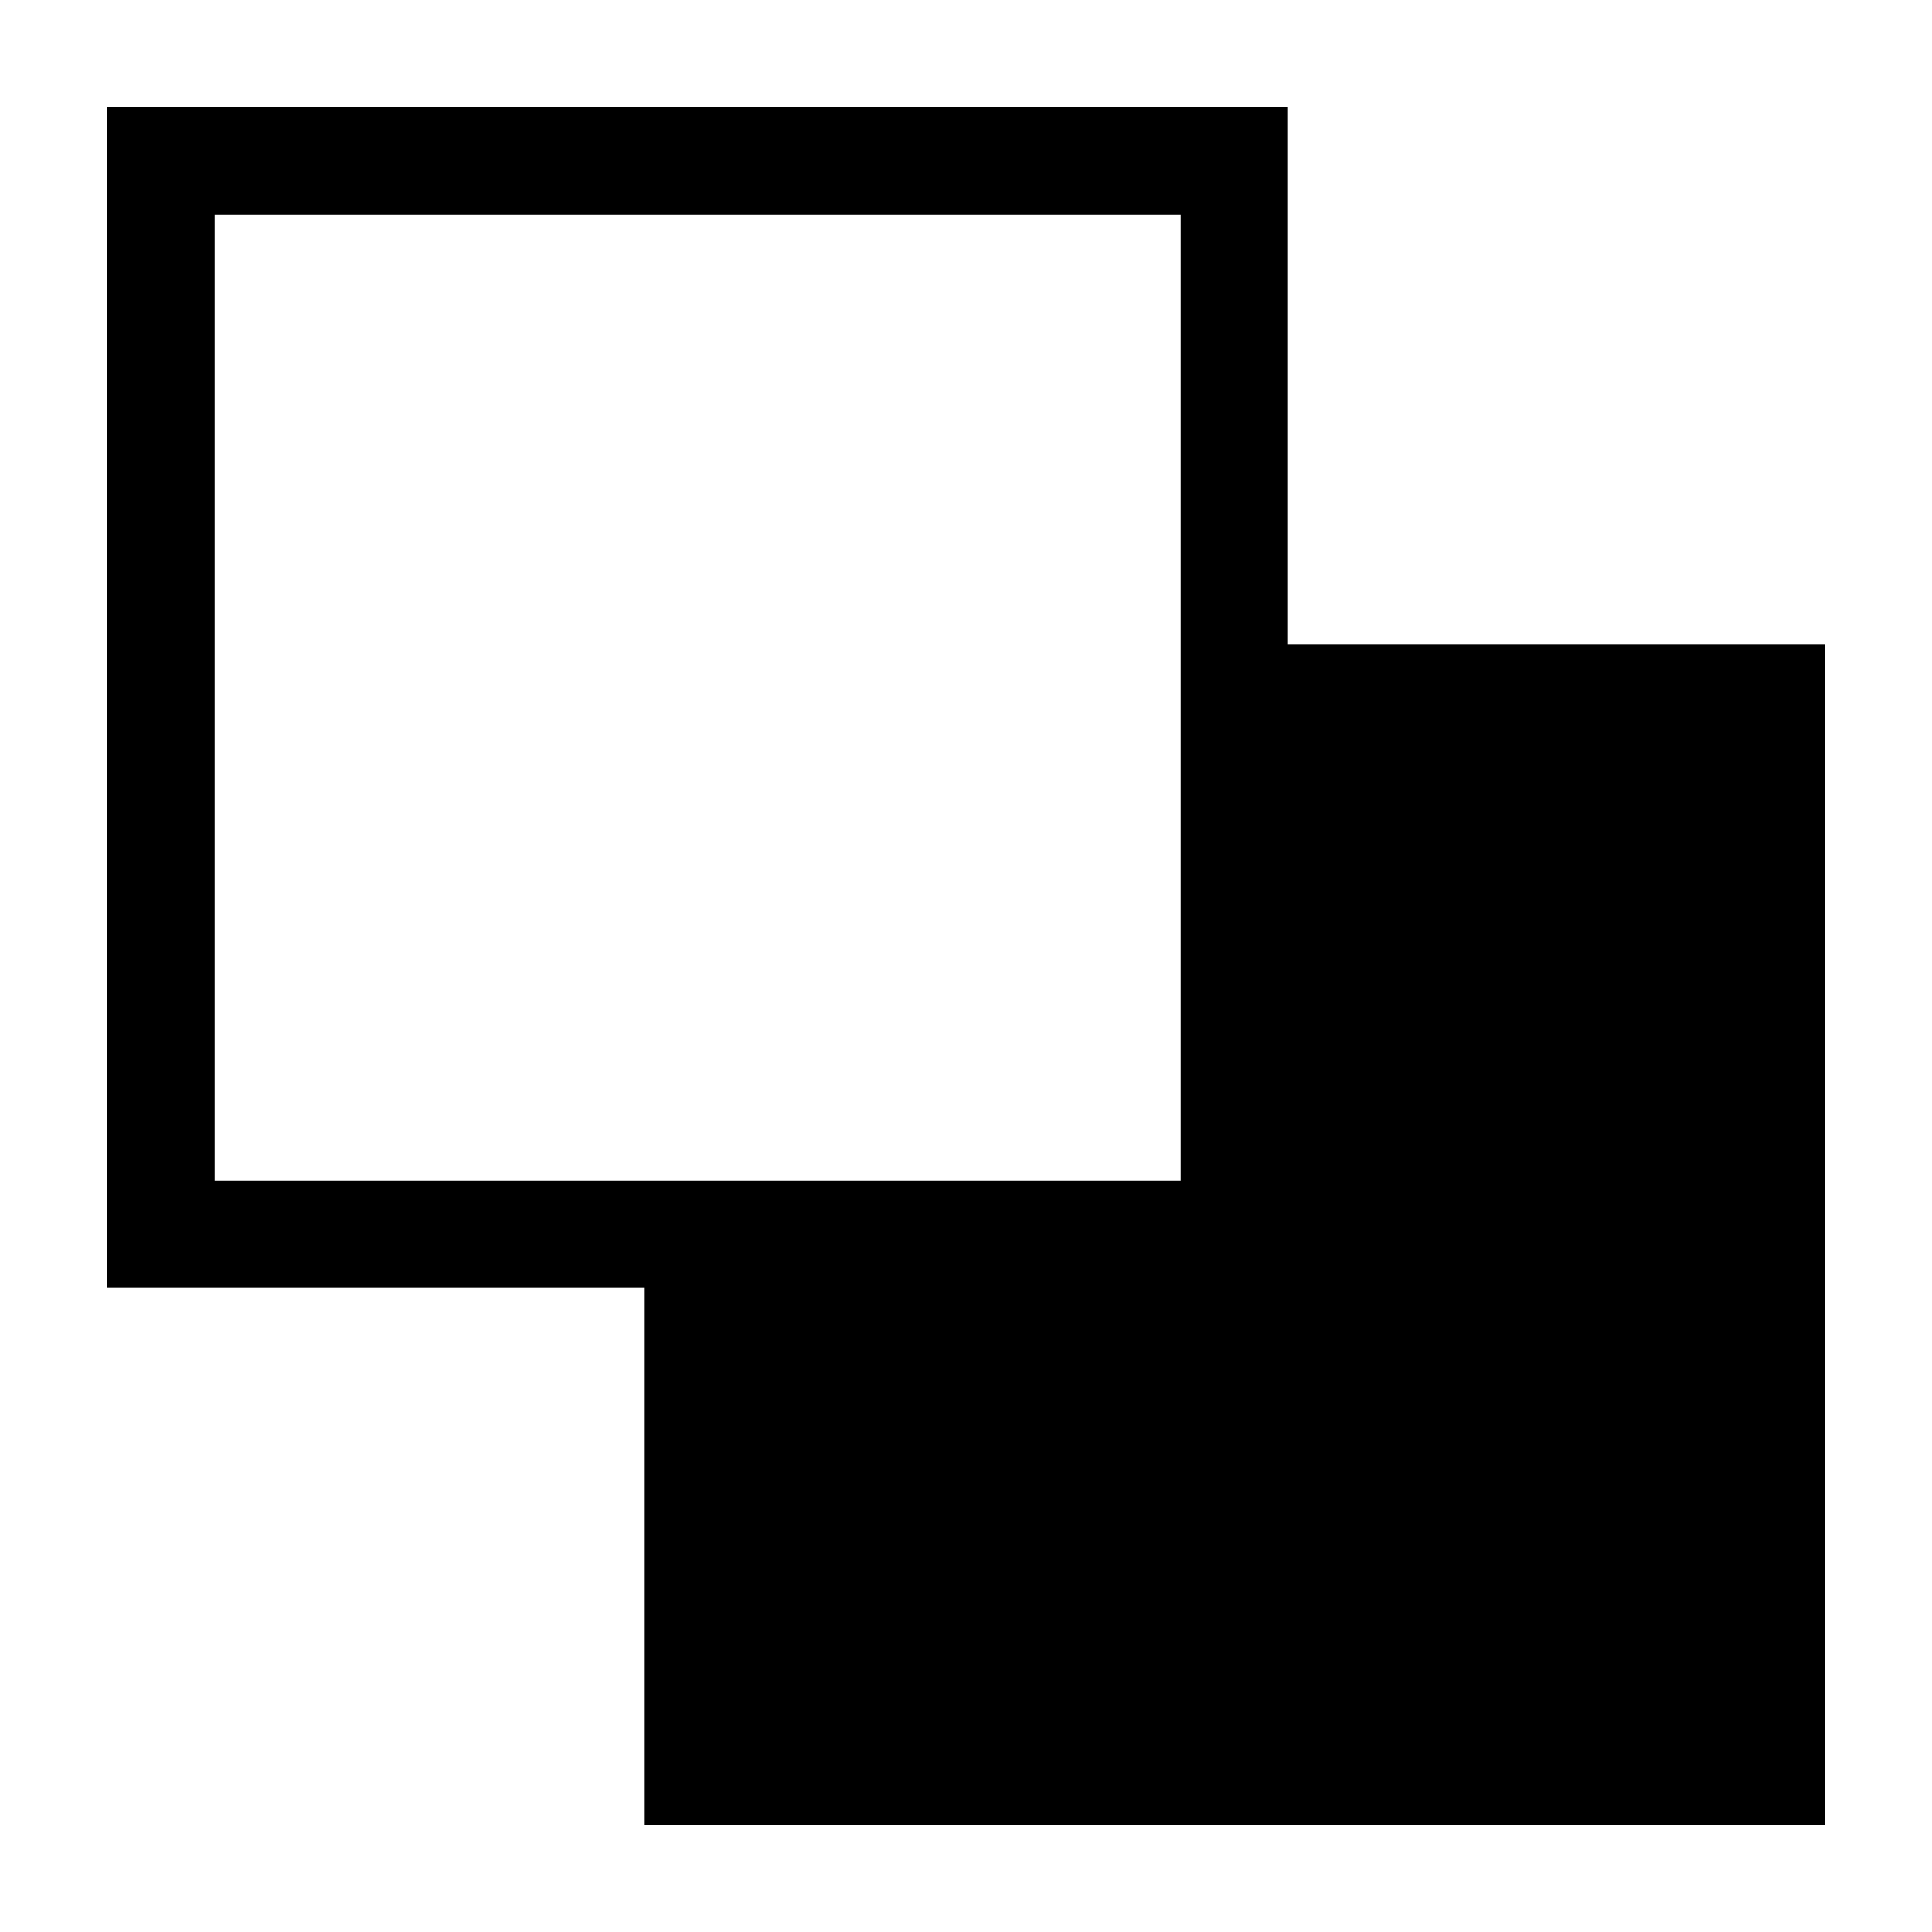
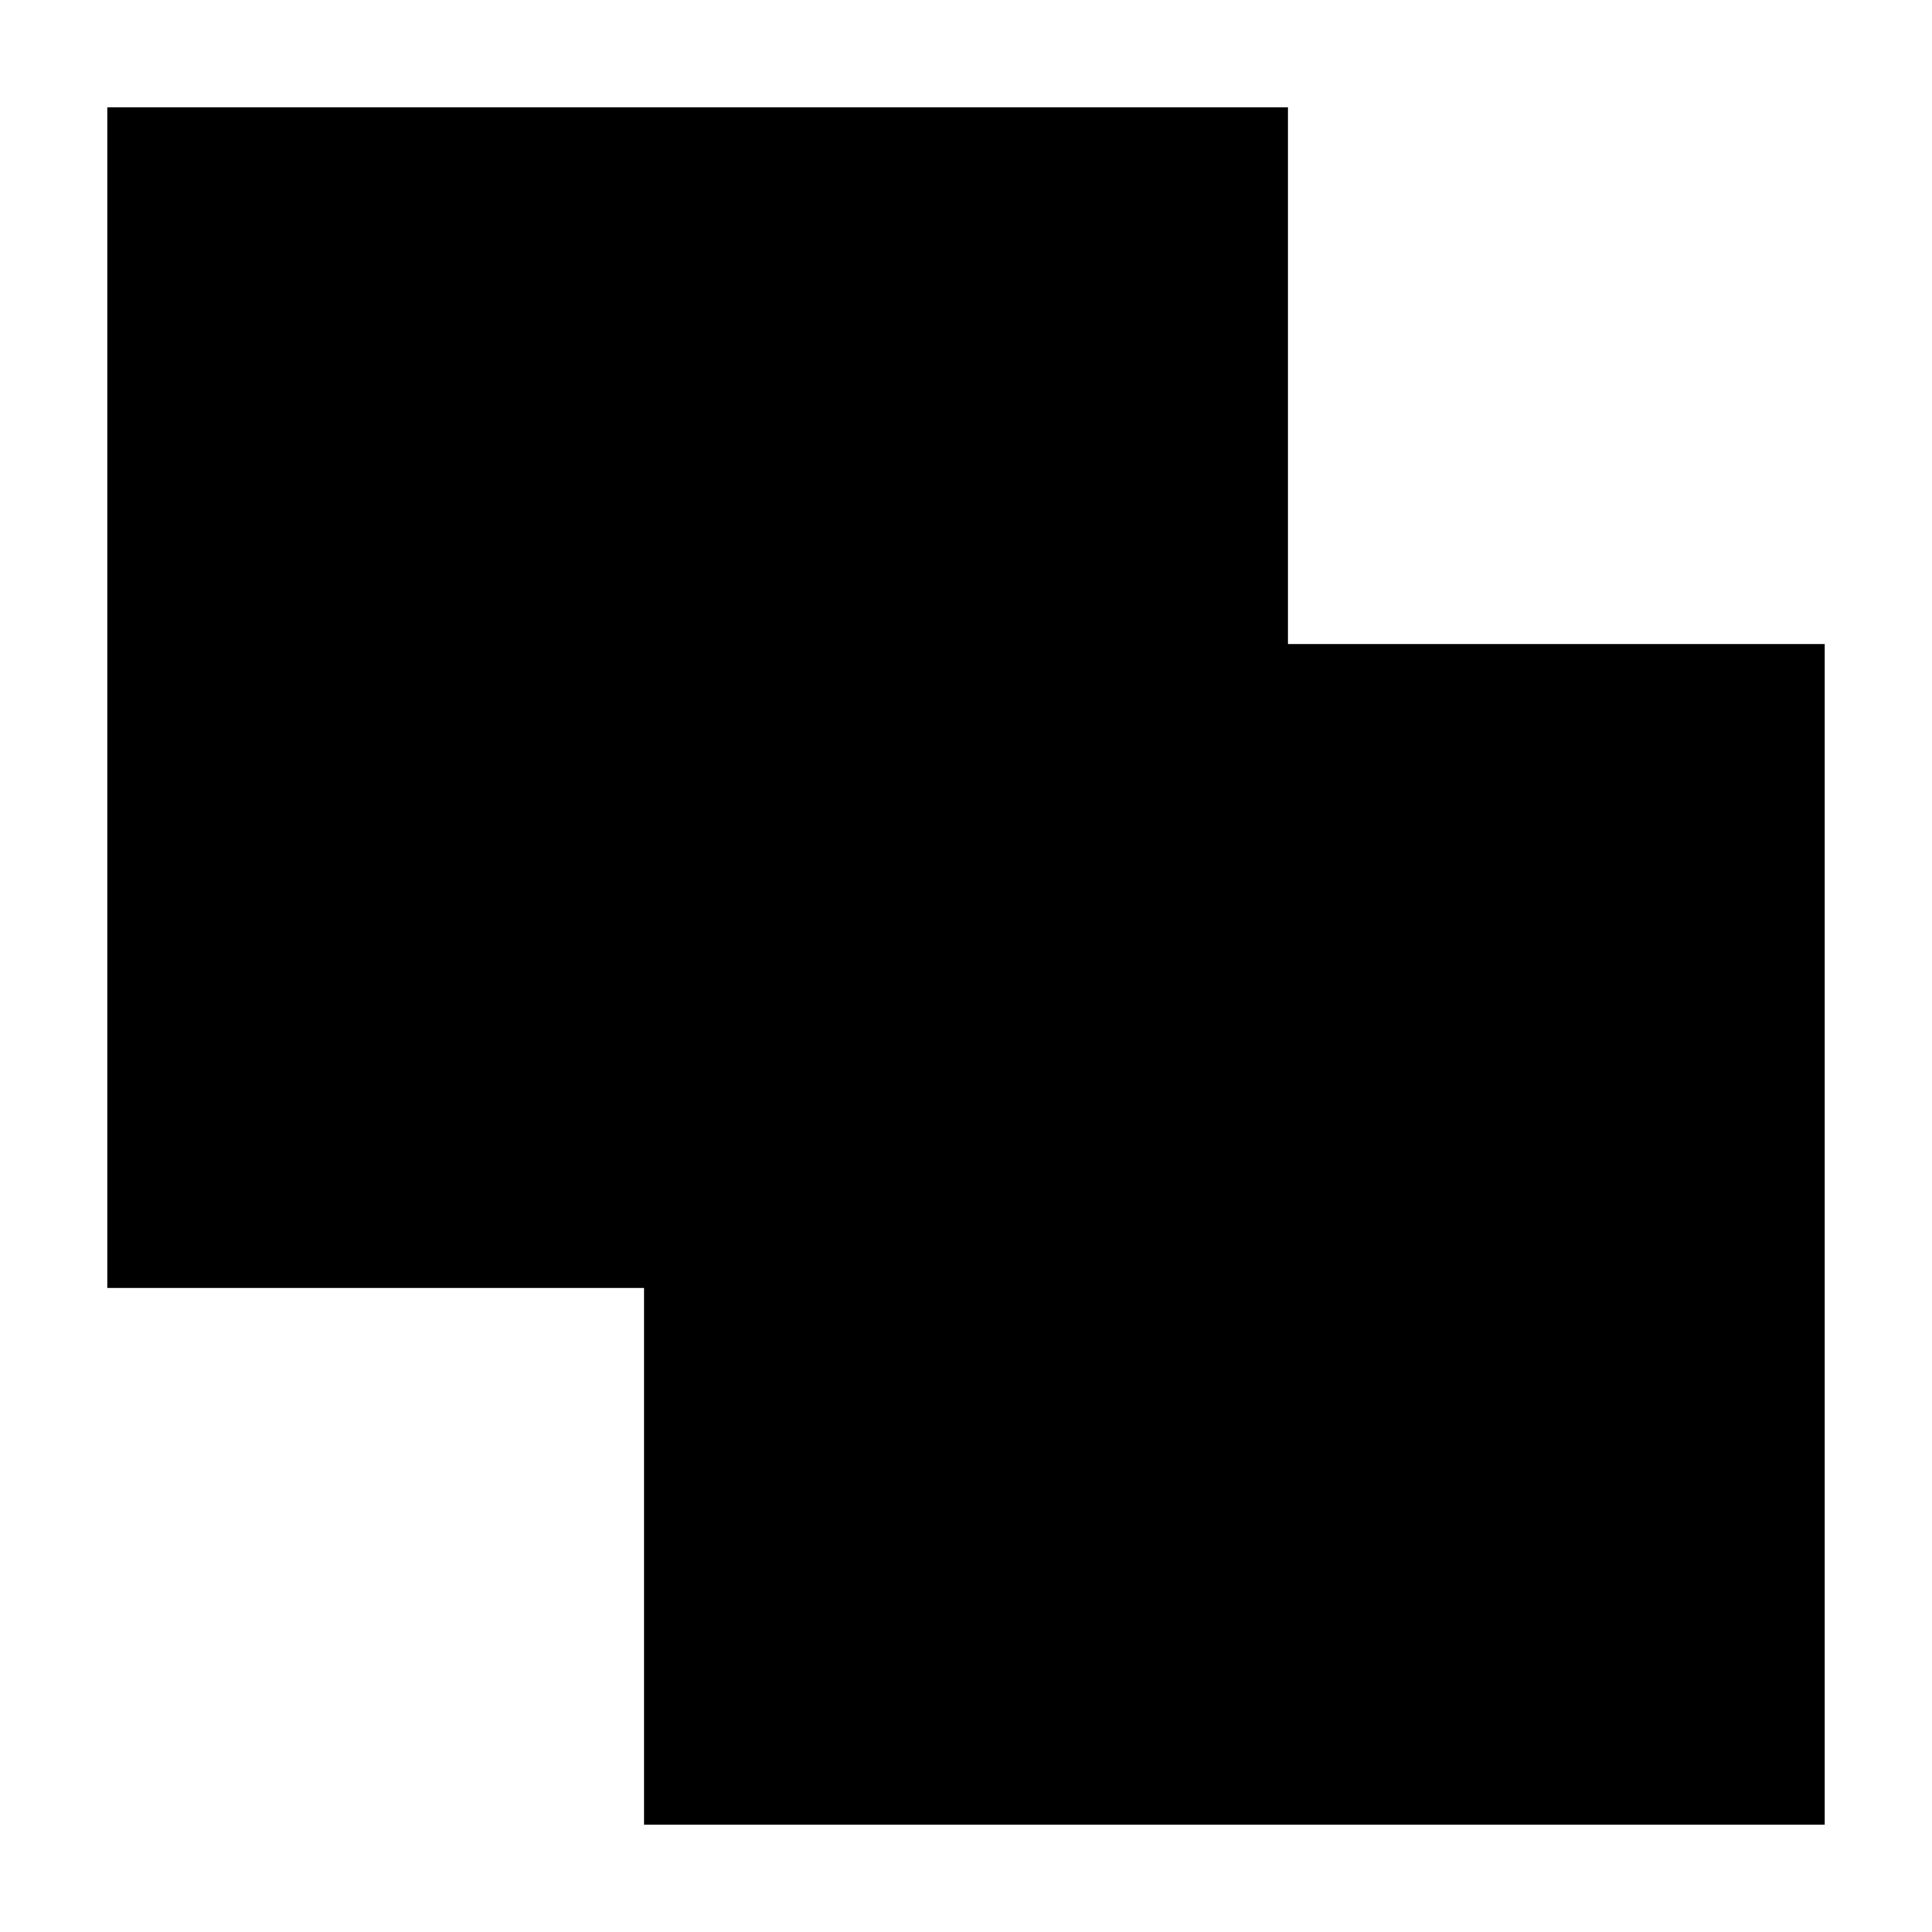
<svg xmlns="http://www.w3.org/2000/svg" width="500" height="500" viewBox="0 0 500 500" fill="none">
-   <path fill-rule="evenodd" clip-rule="evenodd" d="M472.222 472.222V166.667H333.333V27.778H27.778V333.333H166.667V472.222H472.222ZM305.556 305.556H55.556V55.556H305.556V305.556Z" fill="black" />
+   <path fill-rule="evenodd" clip-rule="evenodd" d="M472.222 472.222V166.667H333.333V27.778H27.778V333.333H166.667V472.222H472.222ZM305.556 305.556H55.556V55.556V305.556Z" fill="black" />
</svg>